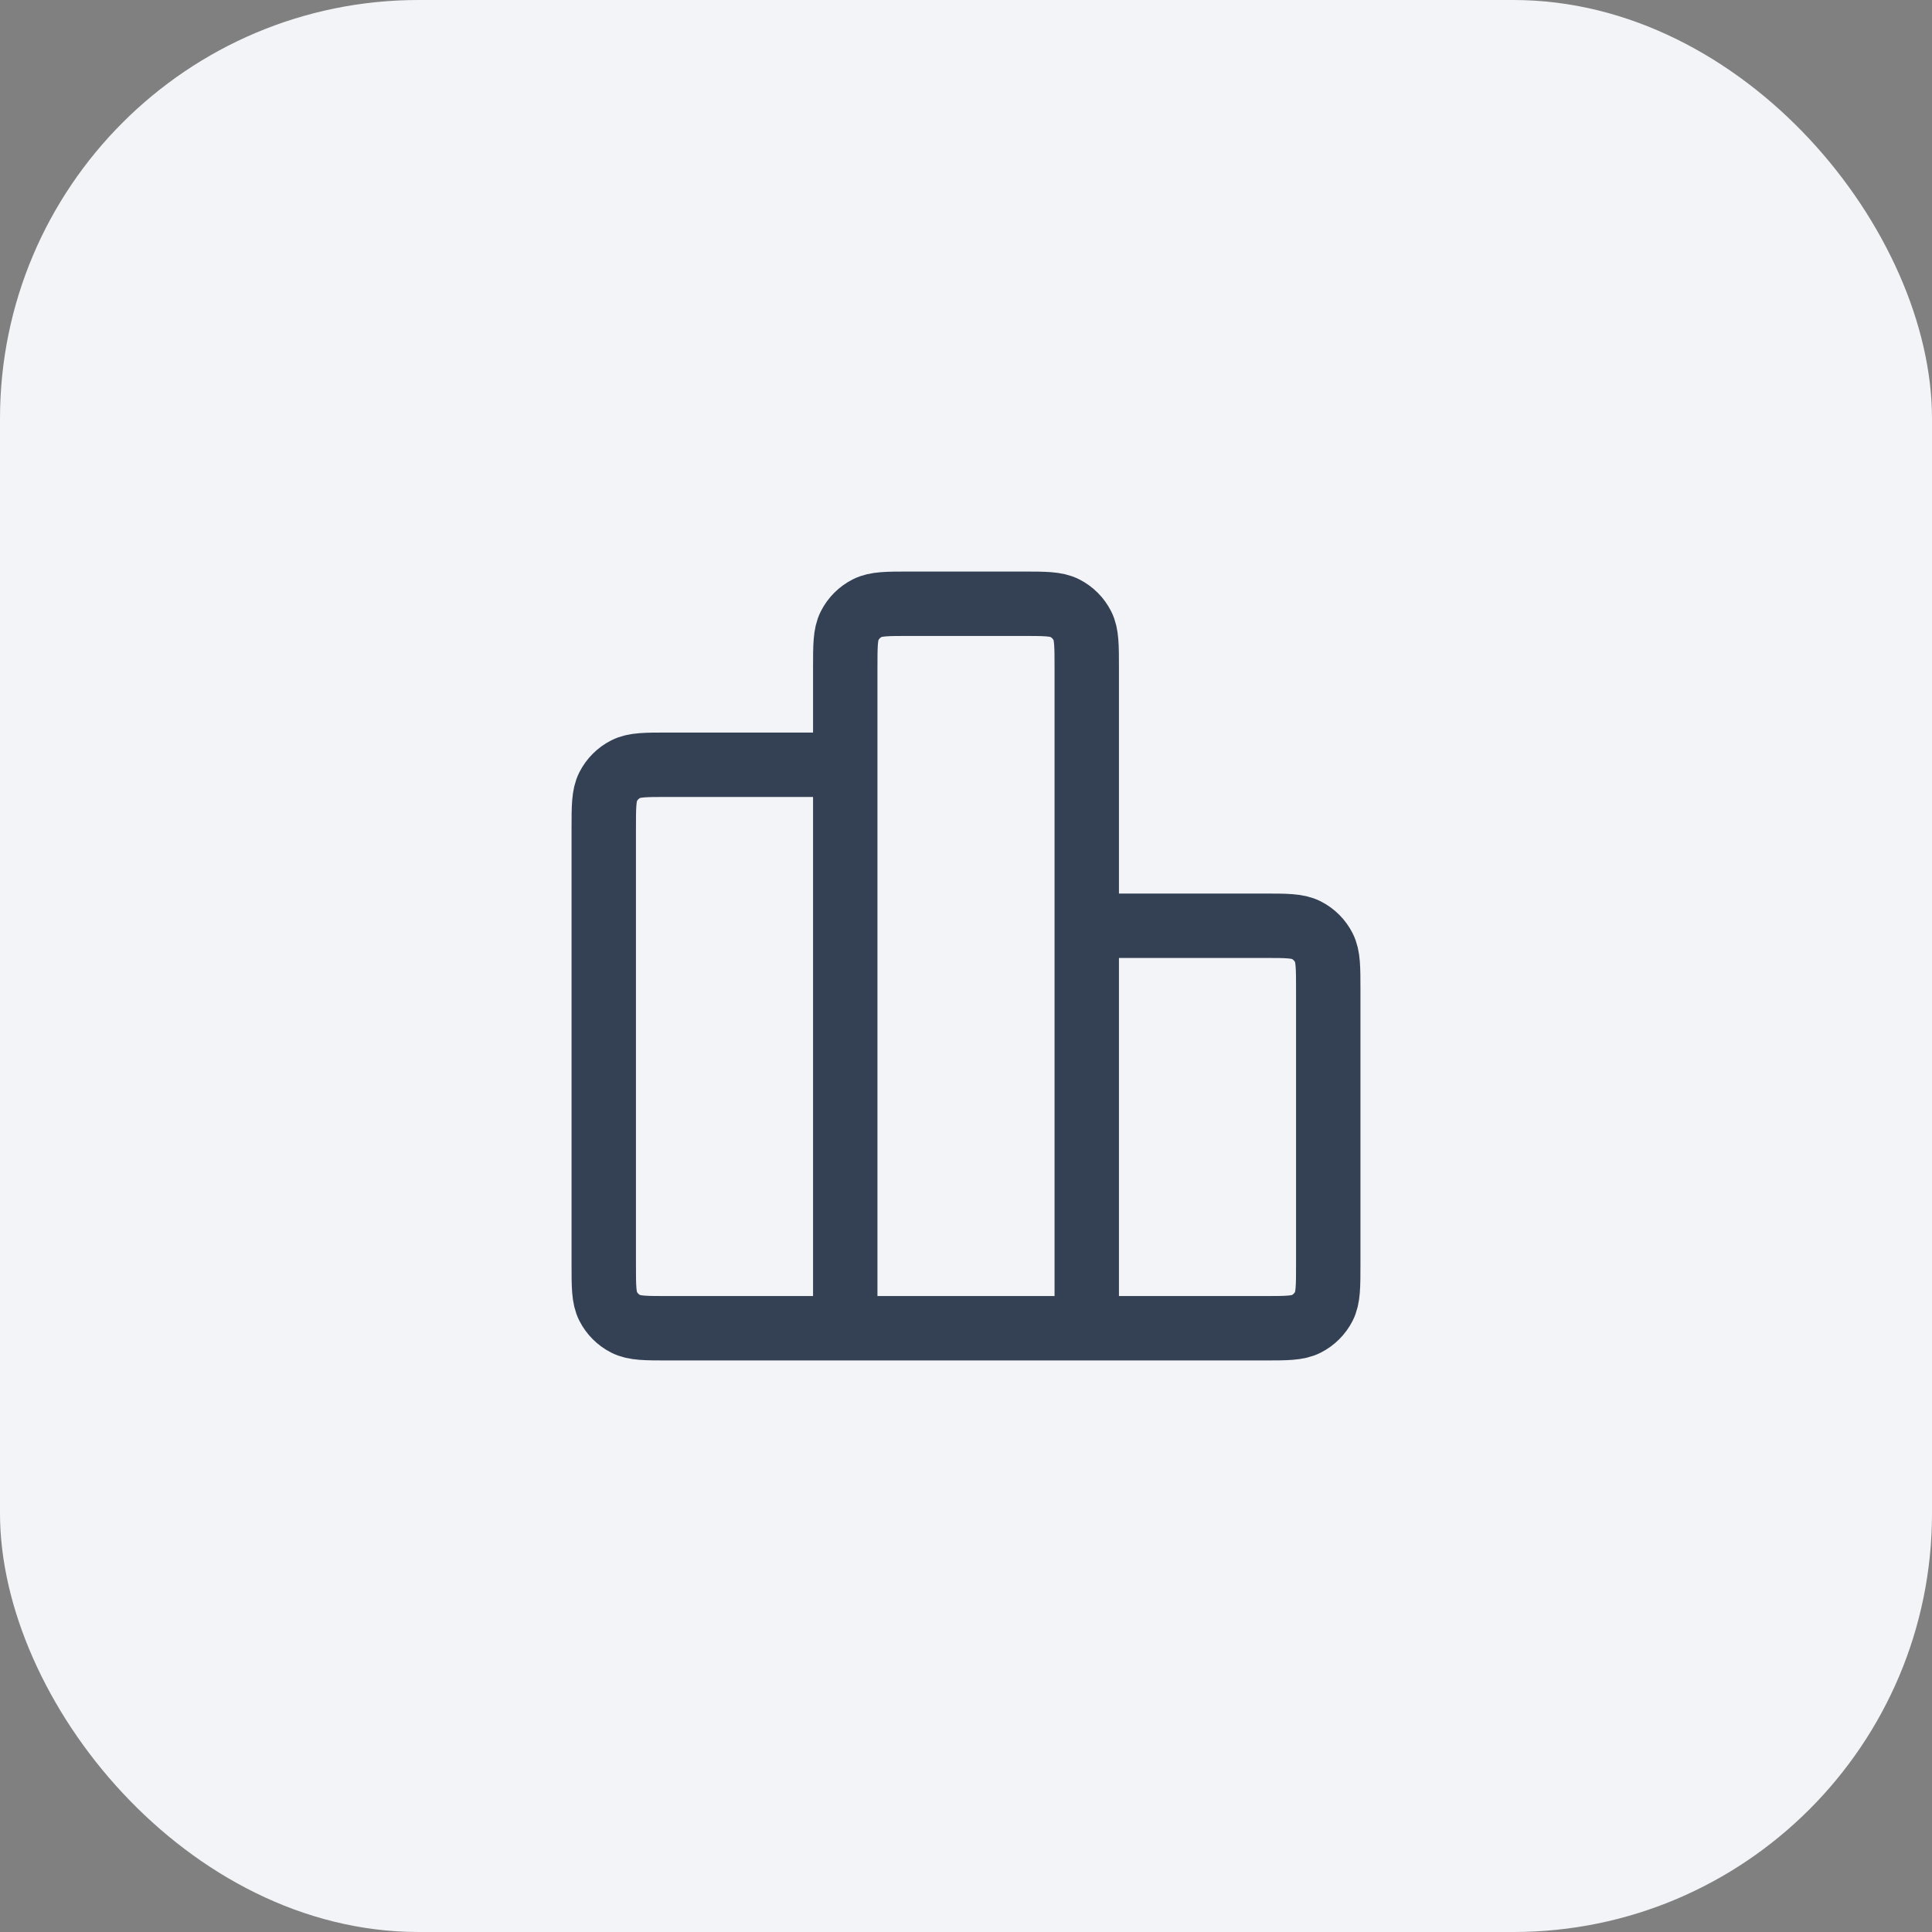
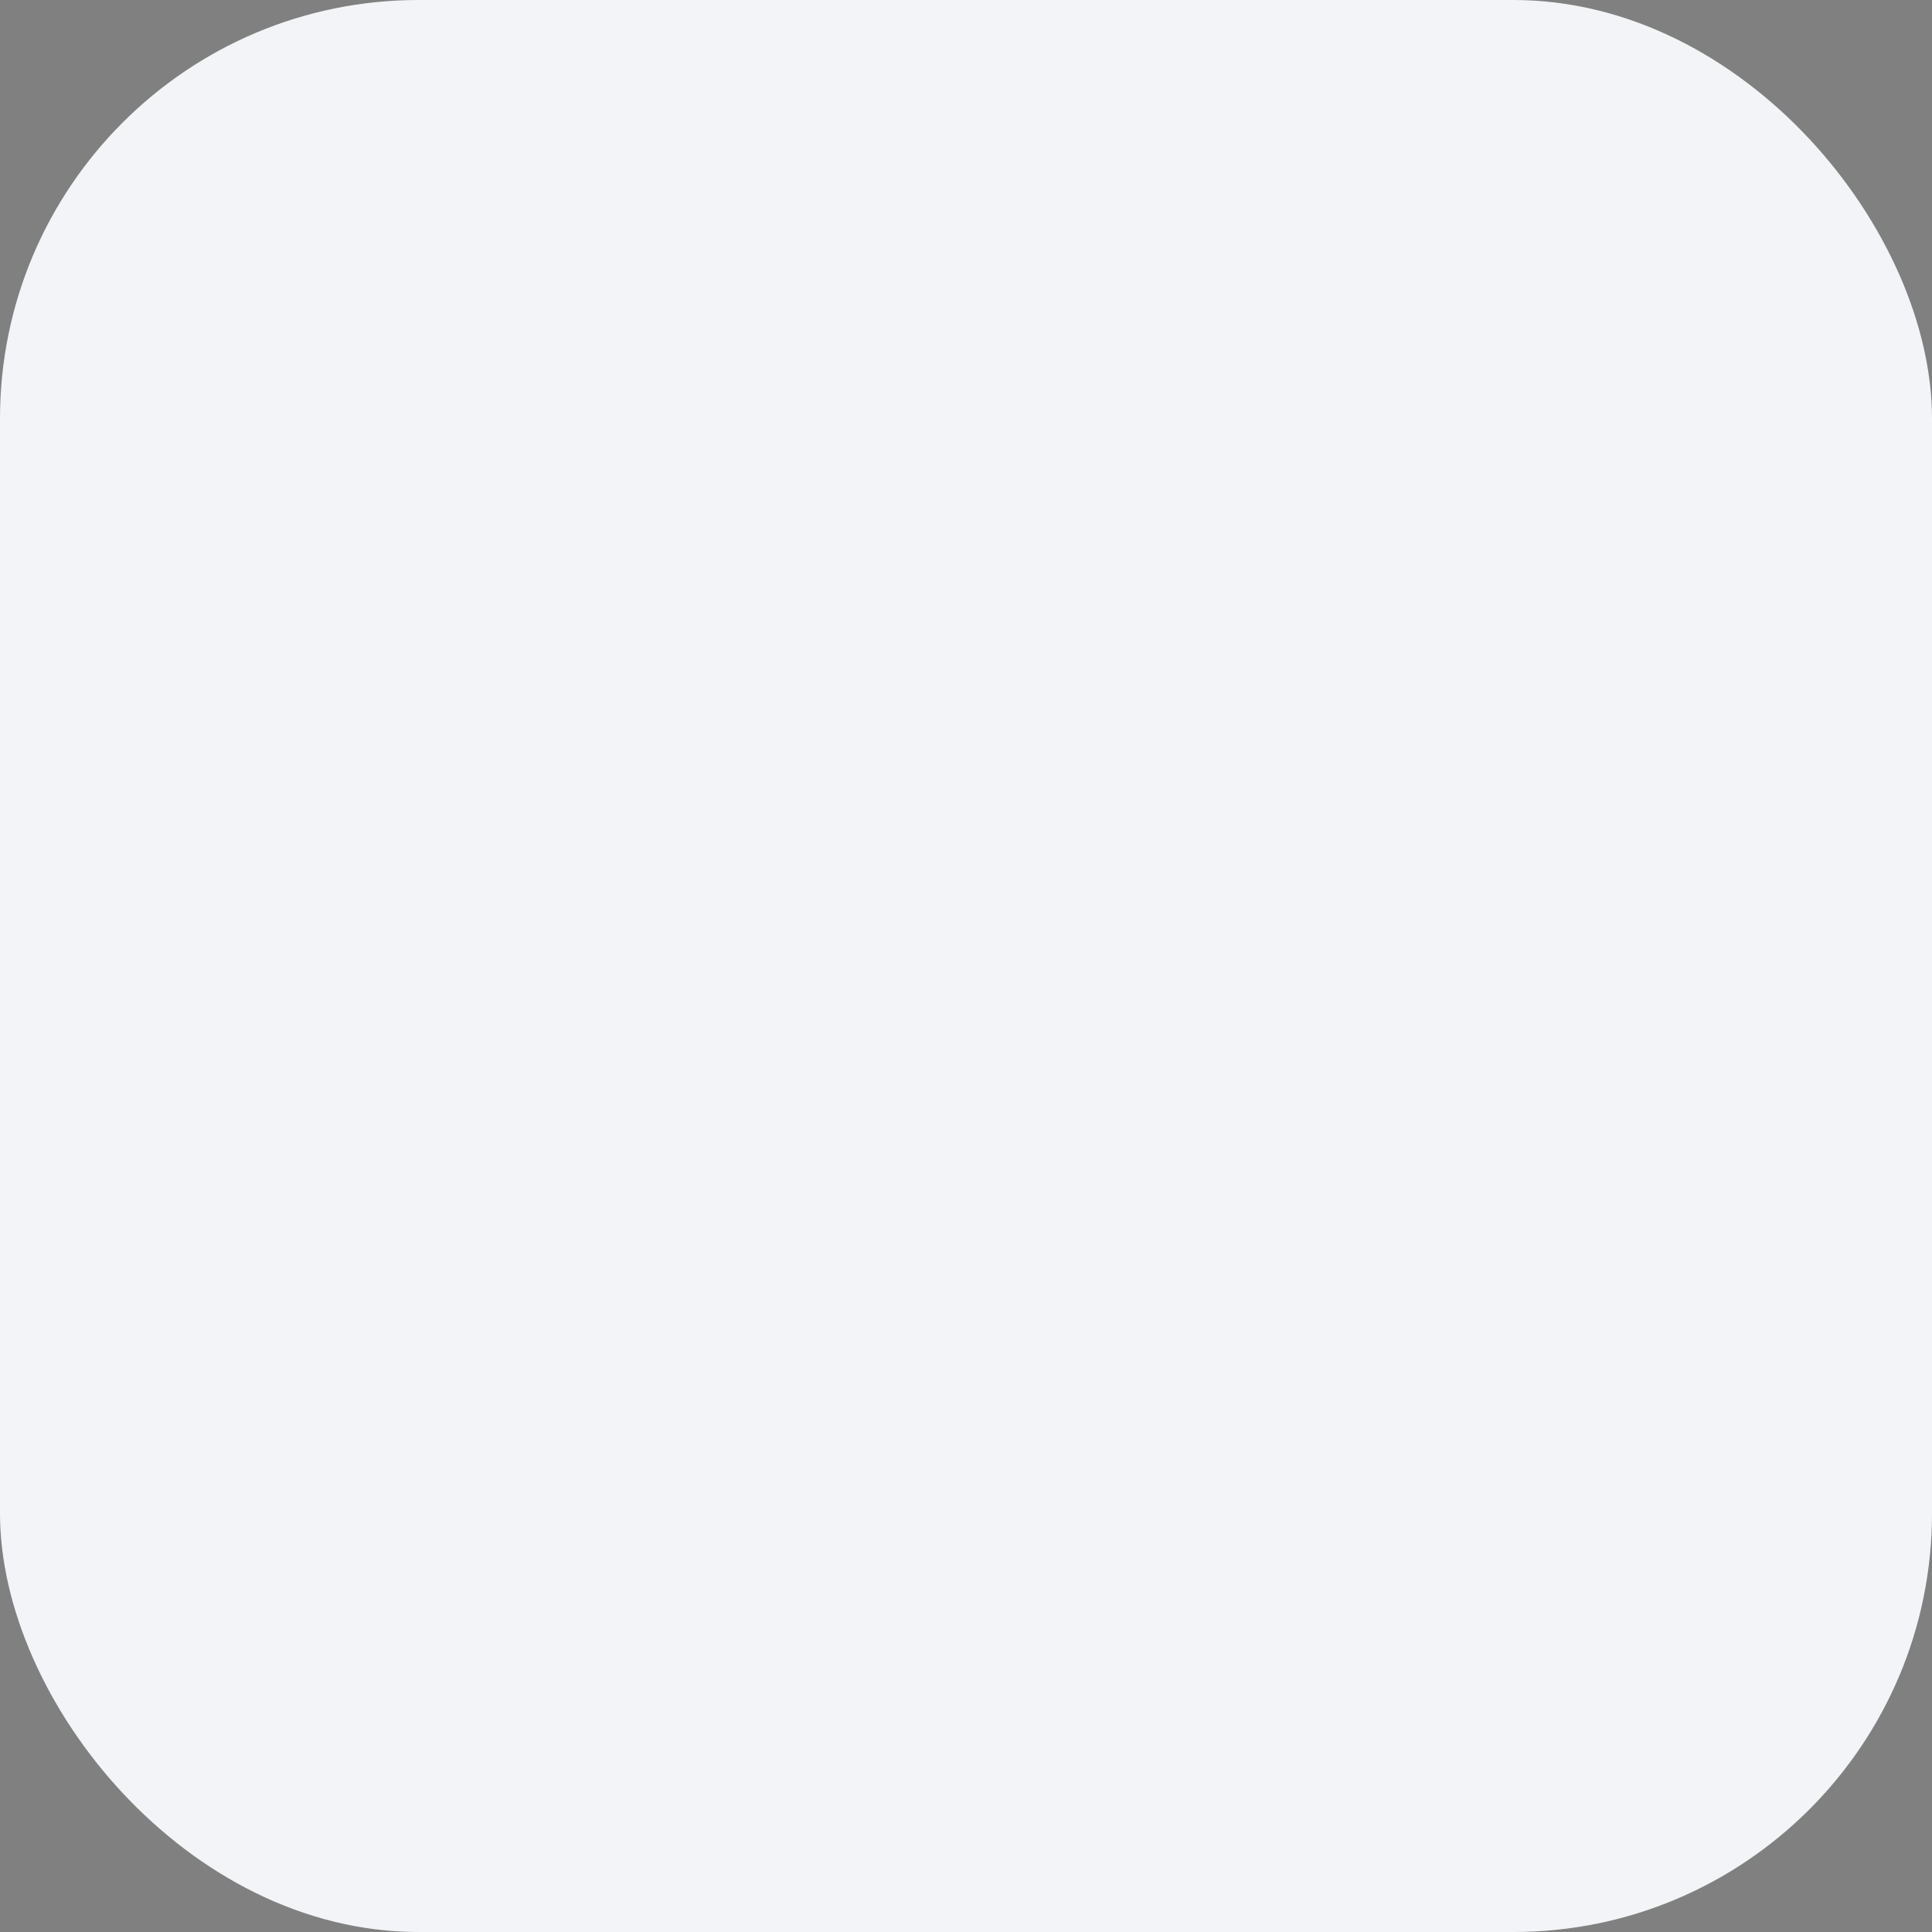
<svg xmlns="http://www.w3.org/2000/svg" width="60" height="60" viewBox="0 0 60 60" fill="none">
  <rect x="0" y="0" width="60" height="60" fill="#808080" stroke="none" />
  <rect width="60" height="60" rx="13" fill="#F2F4F7" />
-   <path d="M26.25 23.75H20.75C20.05 23.75 19.7 23.75 19.433 23.886C19.197 24.006 19.006 24.197 18.886 24.433C18.75 24.7 18.75 25.05 18.75 25.75V39.25C18.75 39.95 18.75 40.3 18.886 40.568C19.006 40.803 19.197 40.994 19.433 41.114C19.7 41.25 20.05 41.25 20.75 41.25H26.25M26.25 41.25H33.75M26.25 41.25L26.25 20.75C26.25 20.05 26.25 19.7 26.386 19.433C26.506 19.197 26.697 19.006 26.933 18.886C27.2 18.75 27.55 18.75 28.25 18.75L31.75 18.75C32.45 18.75 32.8 18.75 33.068 18.886C33.303 19.006 33.494 19.197 33.614 19.433C33.75 19.7 33.75 20.05 33.75 20.75V41.25M33.75 28.75H39.25C39.95 28.75 40.3 28.75 40.568 28.886C40.803 29.006 40.994 29.197 41.114 29.433C41.25 29.7 41.25 30.05 41.25 30.75V39.25C41.25 39.95 41.25 40.3 41.114 40.568C40.994 40.803 40.803 40.994 40.568 41.114C40.3 41.25 39.95 41.25 39.25 41.25H33.75" stroke="#344054" stroke-width="2" stroke-linecap="round" stroke-linejoin="round" />
</svg>